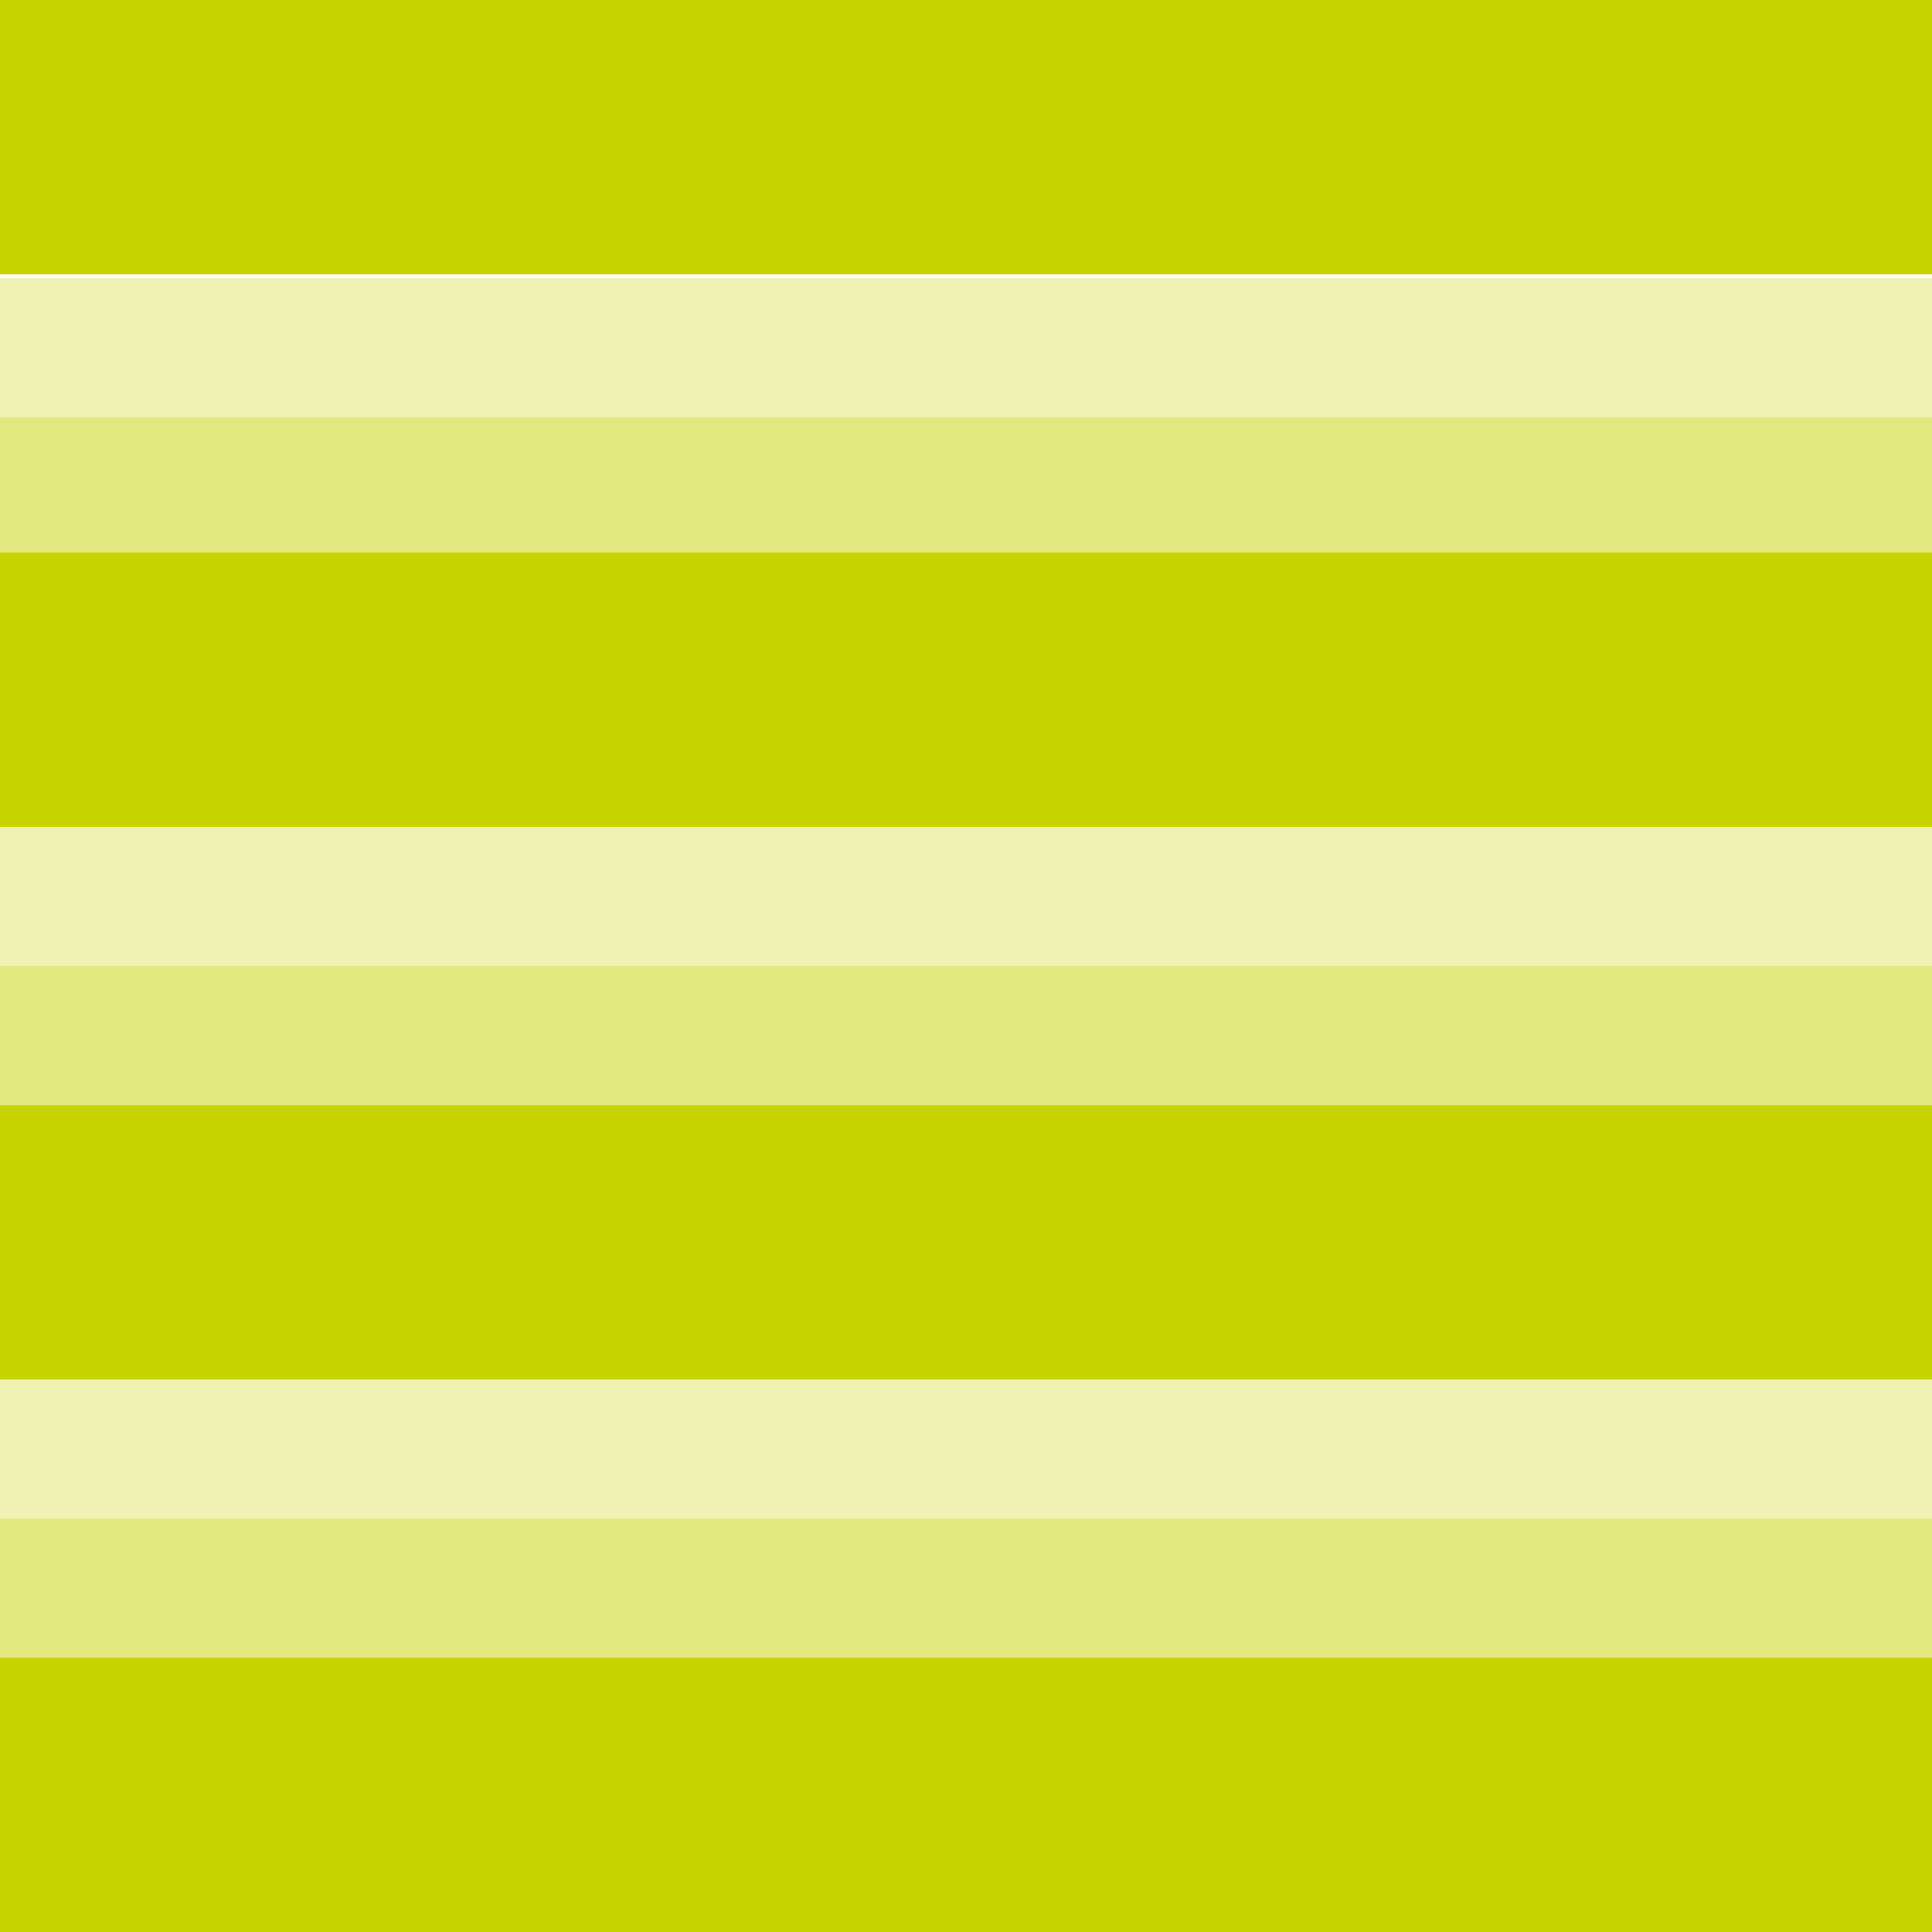
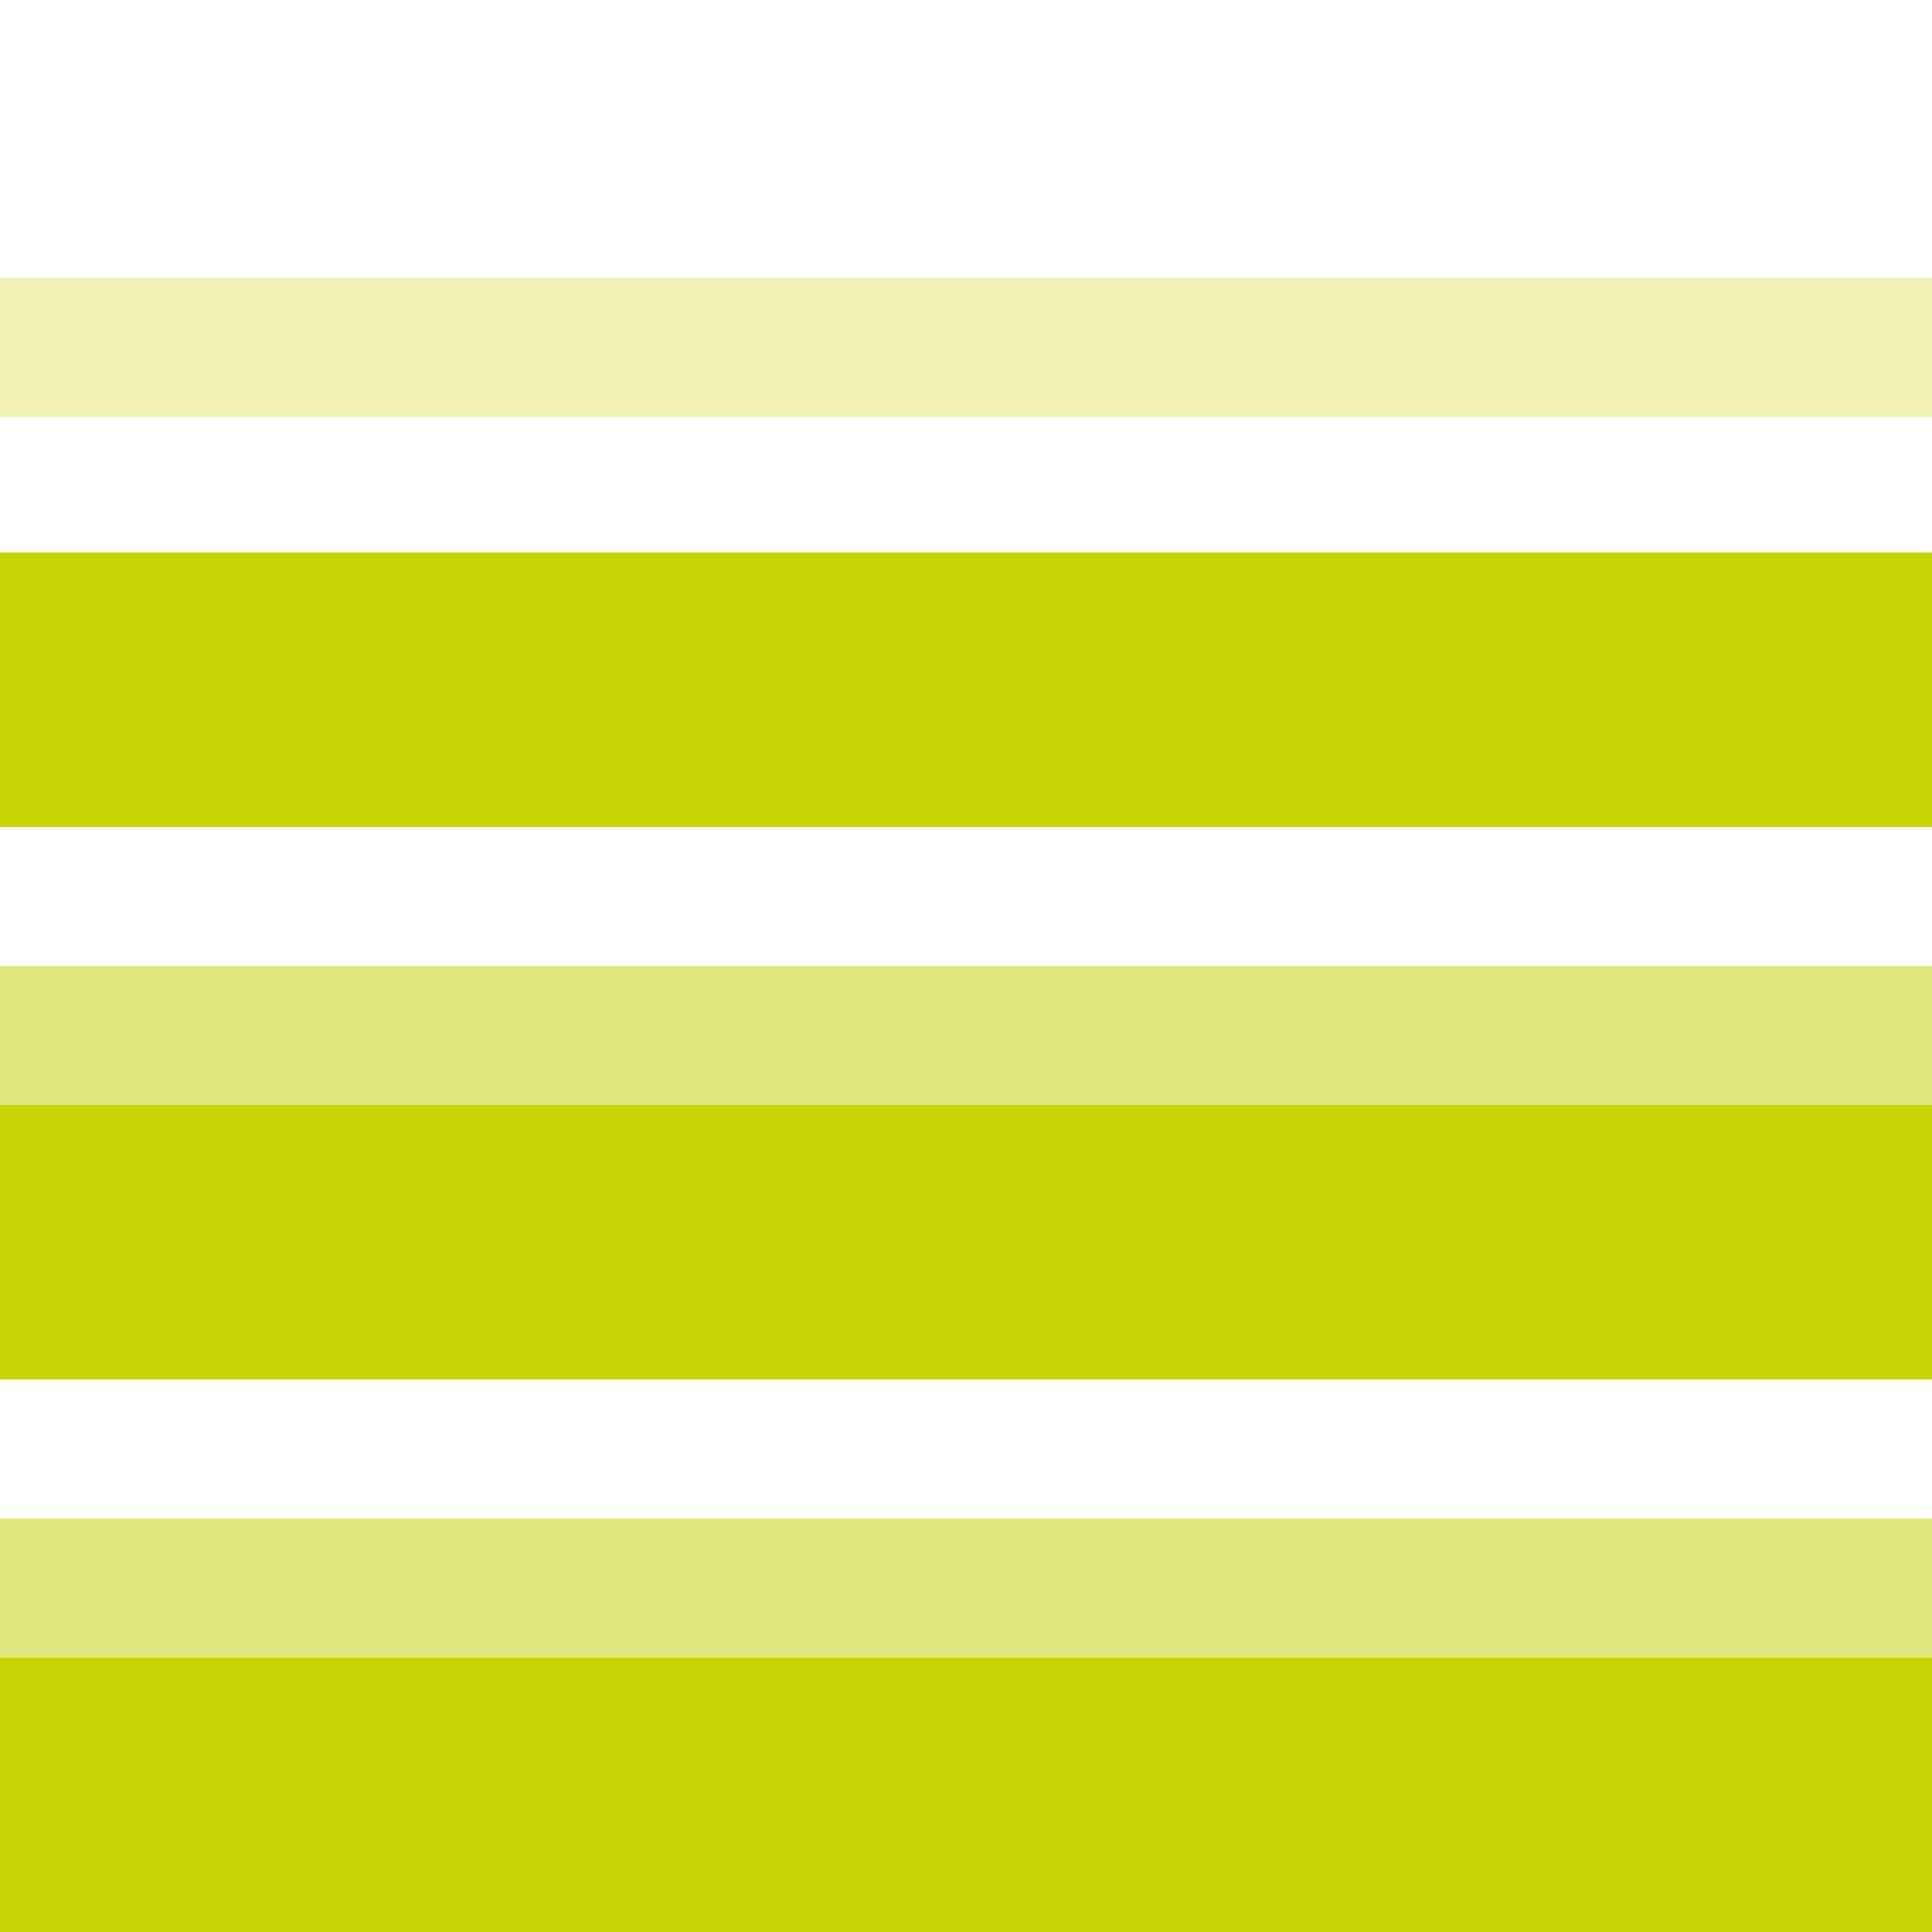
<svg xmlns="http://www.w3.org/2000/svg" version="1.1" id="Ebene_1" x="0px" y="0px" viewBox="0 0 50 50" style="enable-background:new 0 0 50 50;" xml:space="preserve">
  <style type="text/css">
	.st0{fill:#C8D400;}
	.st1{opacity:0.3;fill:#C8D400;enable-background:new    ;}
	.st2{opacity:0.5;fill:#C8D400;enable-background:new    ;}
</style>
  <g>
-     <rect y="0" class="st0" width="50" height="7.1" />
    <rect y="7.2" class="st1" width="50" height="3.6" />
-     <rect y="10.8" class="st2" width="50" height="3.6" />
-     <rect y="21.4" class="st1" width="50" height="3.6" />
    <rect y="25" class="st2" width="50" height="3.6" />
-     <rect y="35.7" class="st1" width="50" height="3.6" />
    <rect y="39.3" class="st2" width="50" height="3.6" />
    <rect y="14.3" class="st0" width="50" height="7.1" />
    <rect y="28.6" class="st0" width="50" height="7.1" />
    <rect y="42.9" class="st0" width="50" height="7.1" />
  </g>
</svg>